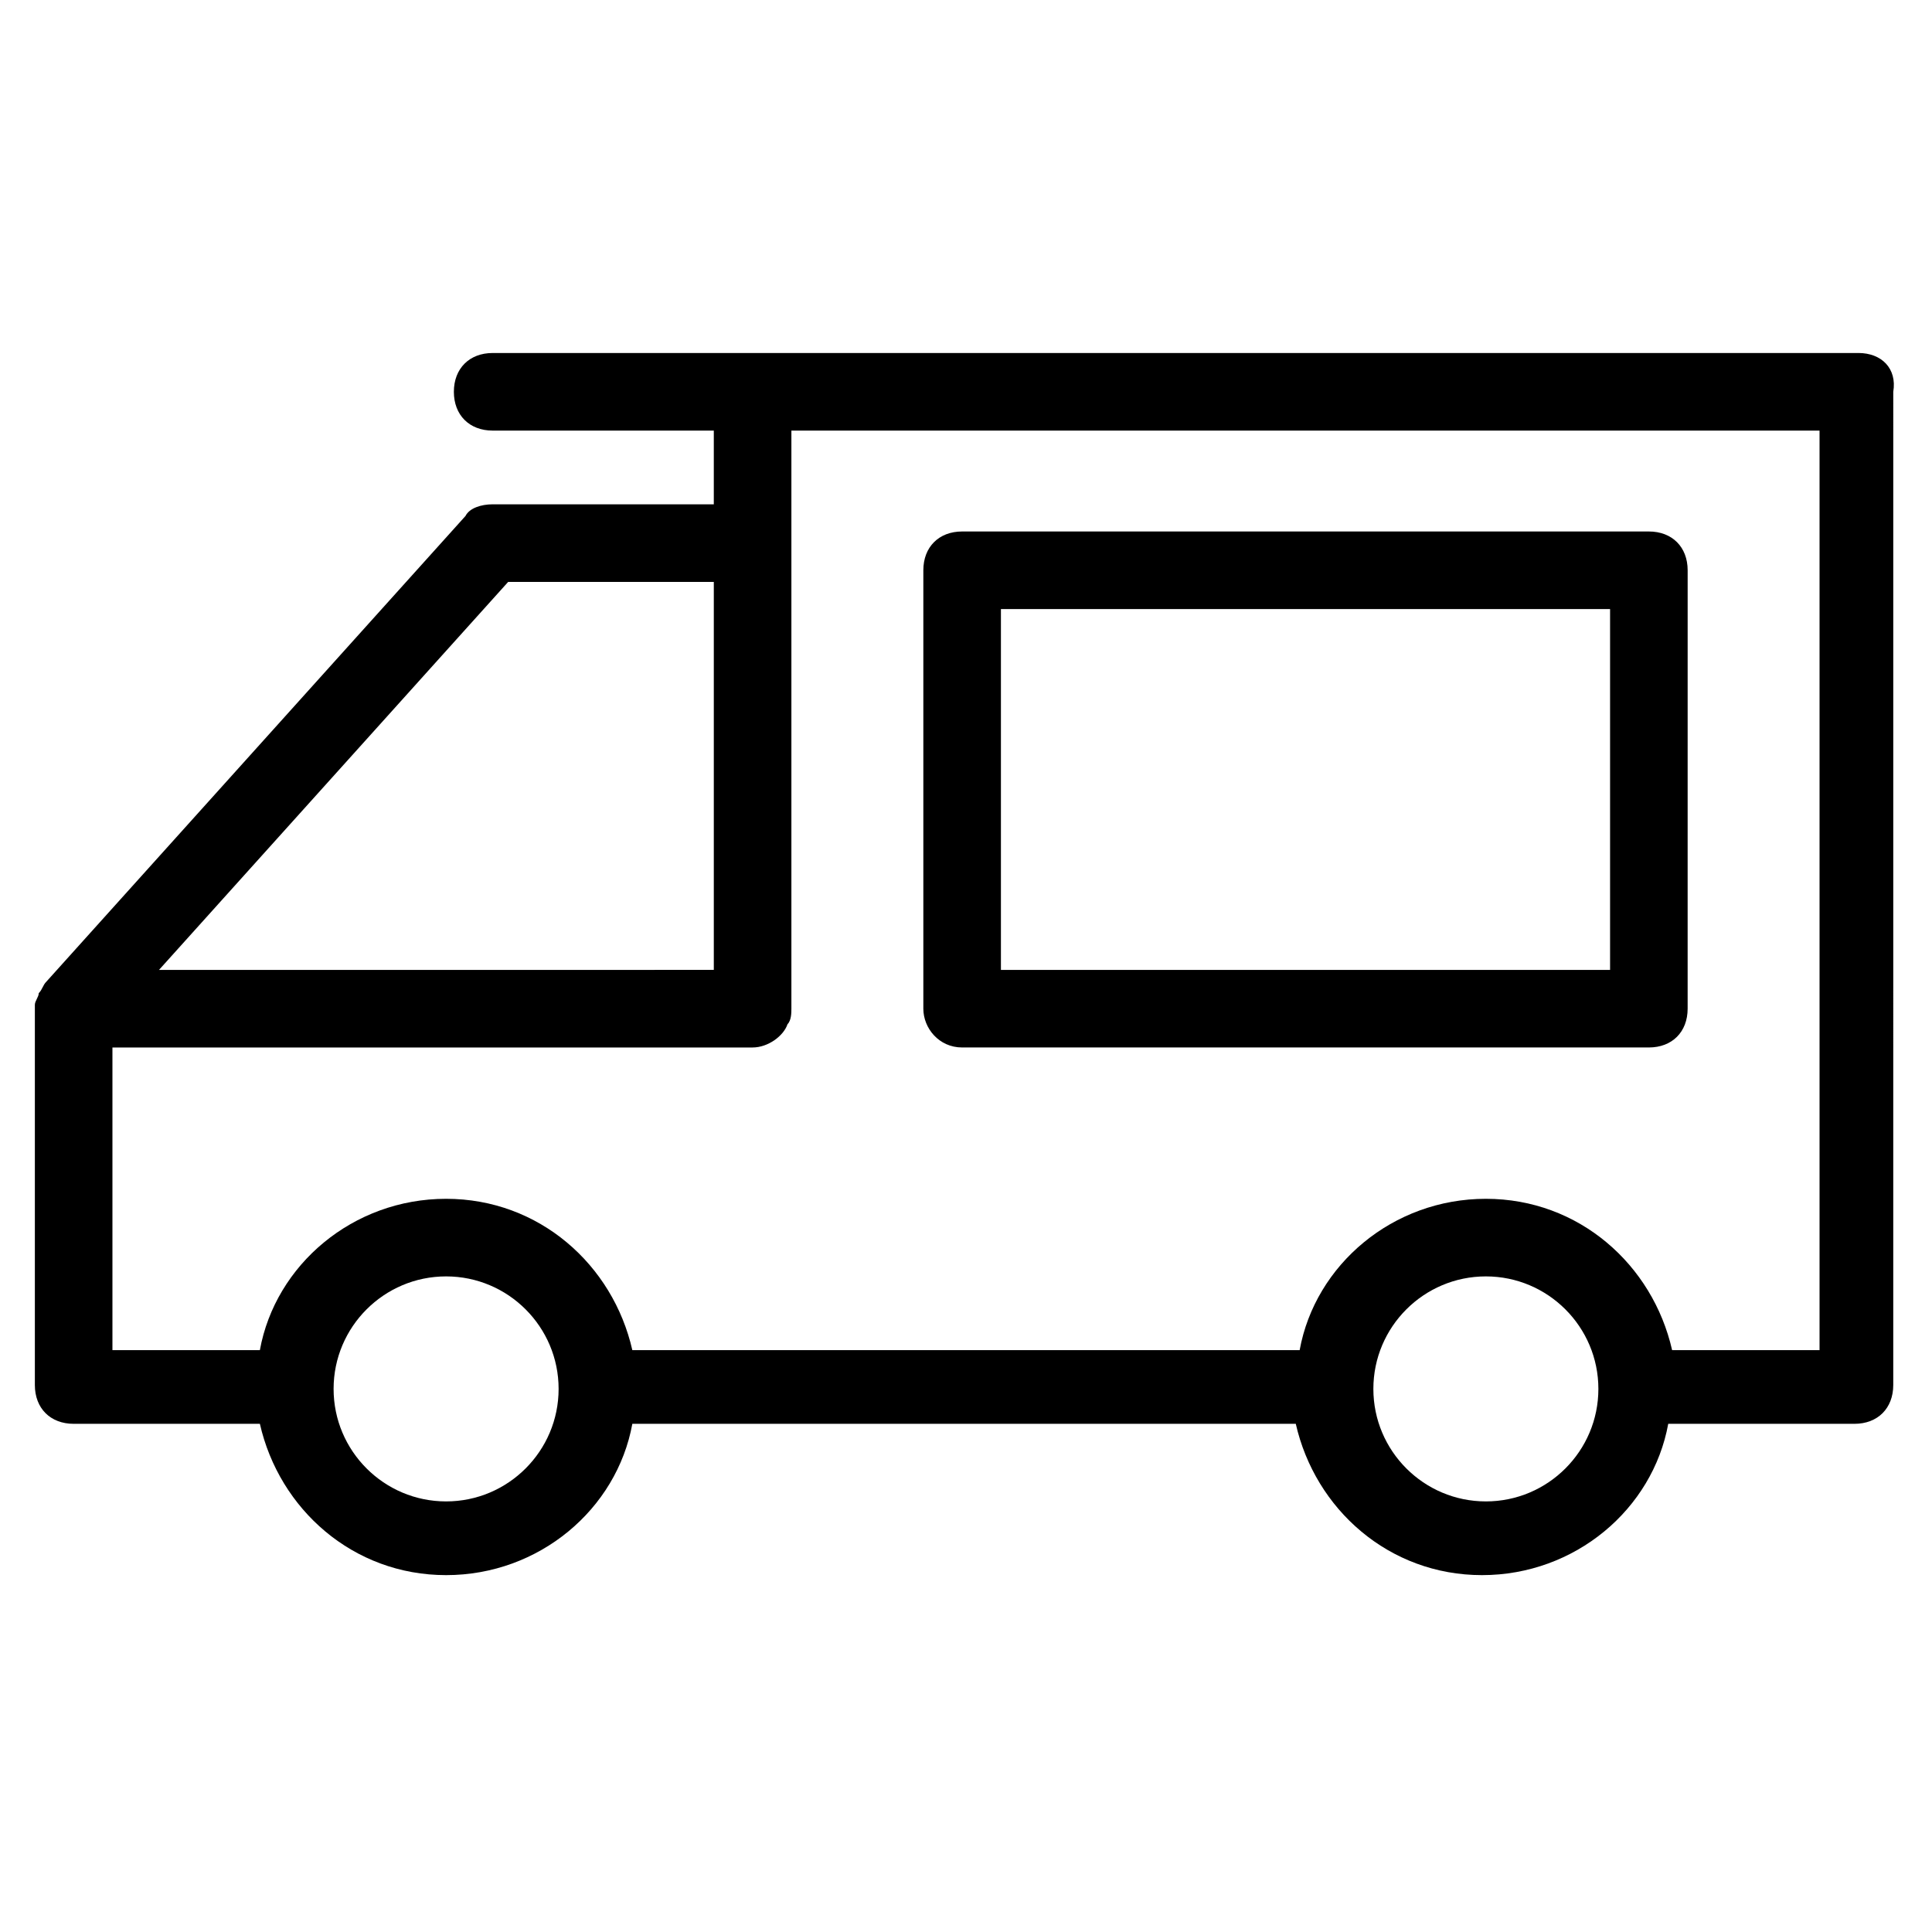
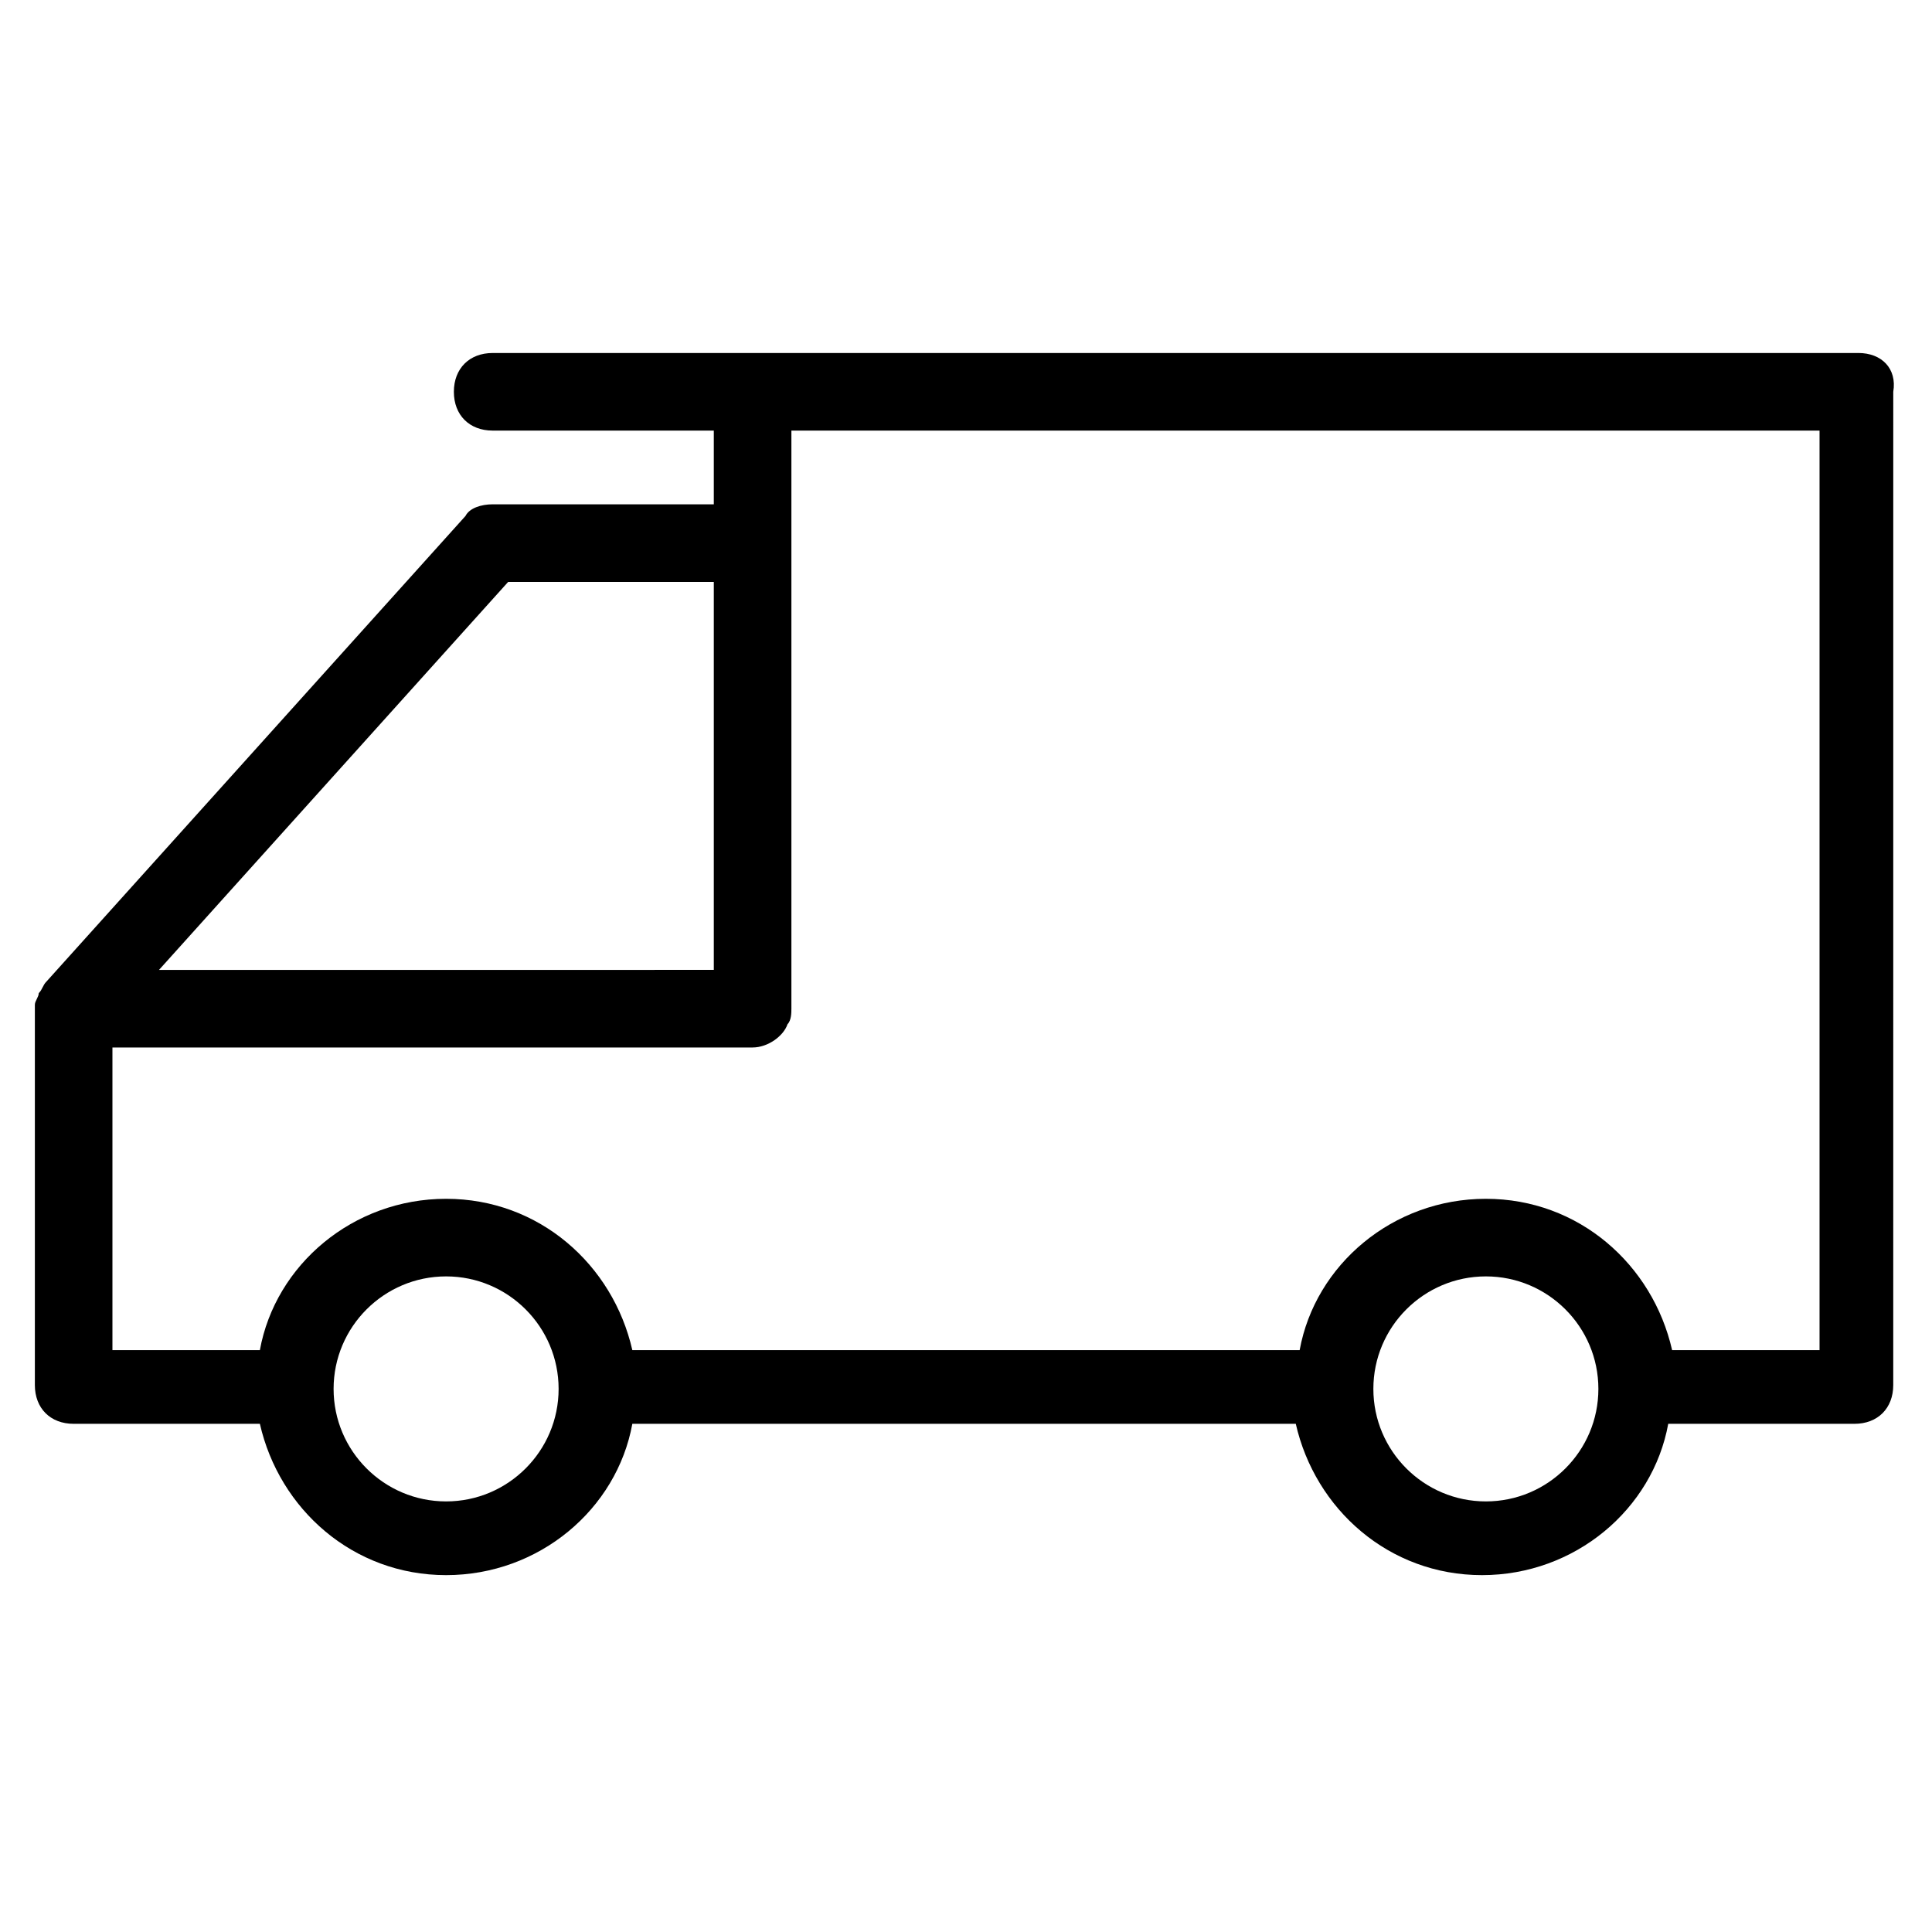
<svg xmlns="http://www.w3.org/2000/svg" fill="#000000" width="800px" height="800px" version="1.1" viewBox="144 144 512 512">
  <g>
    <path d="m636.48 237.55h-361.92c-6.168 0-10.281 4.113-10.281 10.281s4.113 10.281 10.281 10.281h58.605v19.535h-58.605c-3.086 0-6.168 1.027-7.199 3.086l-111.04 123.38c-1.027 1.027-1.027 2.055-2.055 3.086 0 1.027-1.027 2.055-1.027 3.086v100.76c0 6.168 4.113 10.281 10.281 10.281h49.352c5.141 22.621 24.676 40.098 49.352 40.098 24.676 0 45.238-17.48 49.352-40.098h175.82c5.141 22.621 24.676 40.098 49.352 40.098 24.676 0 45.238-17.48 49.352-40.098h49.352c6.168 0 10.281-4.113 10.281-10.281l0.004-263.22c1.027-6.168-3.086-10.281-9.254-10.281zm-357.81 60.66h54.496v102.82l-147.03 0.004zm-16.449 243.68c-16.449 0-29.816-13.367-29.816-29.816 0-16.449 13.367-29.816 29.816-29.816 16.449 0 29.816 13.367 29.816 29.816 0 16.449-13.367 29.816-29.816 29.816zm275.55 0c-16.449 0-29.816-13.367-29.816-29.816 0-16.449 13.367-29.816 29.816-29.816 16.449 0 29.816 13.367 29.816 29.816 0.004 16.449-13.363 29.816-29.816 29.816zm88.426-40.098h-39.07c-5.141-22.621-24.676-40.098-49.352-40.098-24.676 0-45.238 17.48-49.352 40.098h-176.85c-5.141-22.621-24.676-40.098-49.352-40.098-24.676 0-45.238 17.48-49.352 40.098h-39.074v-80.199h169.65c4.113 0 8.227-3.086 9.254-6.168 1.027-1.027 1.027-3.086 1.027-4.113v-153.2h272.47z" />
-     <path d="m398.97 421.59h181.99c6.168 0 10.281-4.113 10.281-10.281l0.004-116.18c0-6.168-4.113-10.281-10.281-10.281h-181.99c-6.168 0-10.281 4.113-10.281 10.281v116.18c0 5.141 4.113 10.281 10.281 10.281zm10.285-116.18h161.43v95.621h-161.43z" />
  </g>
</svg>